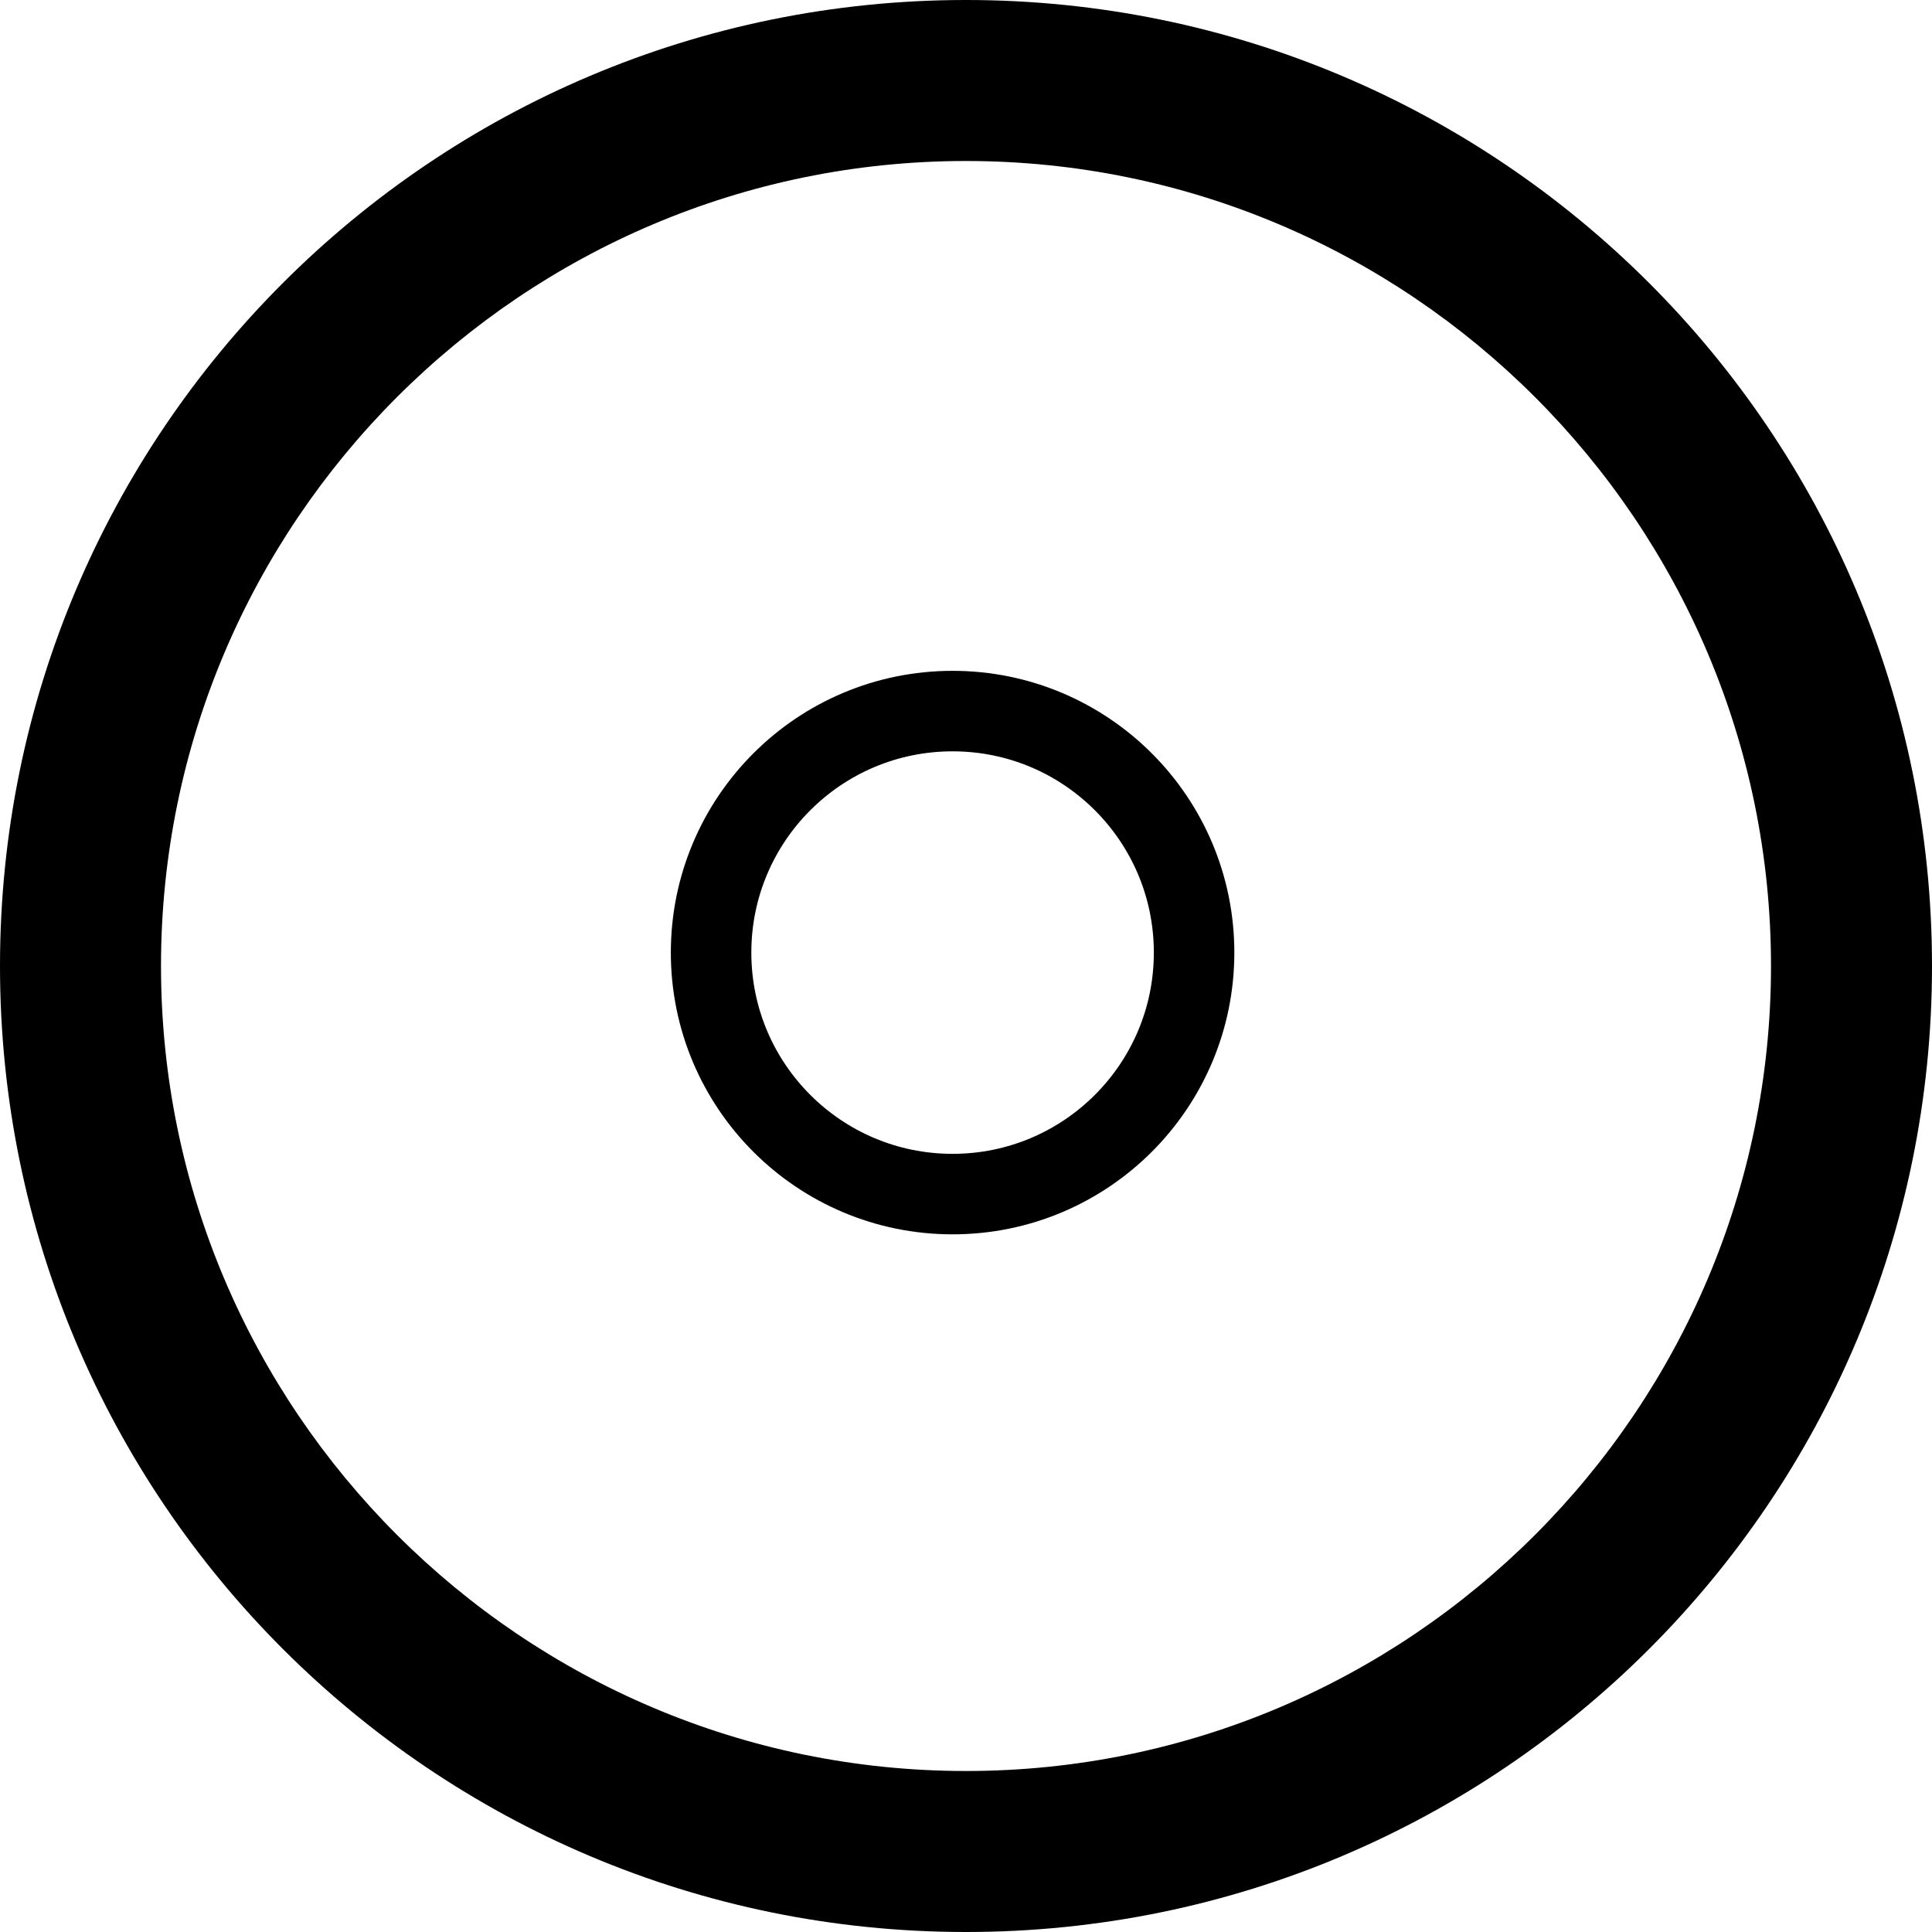
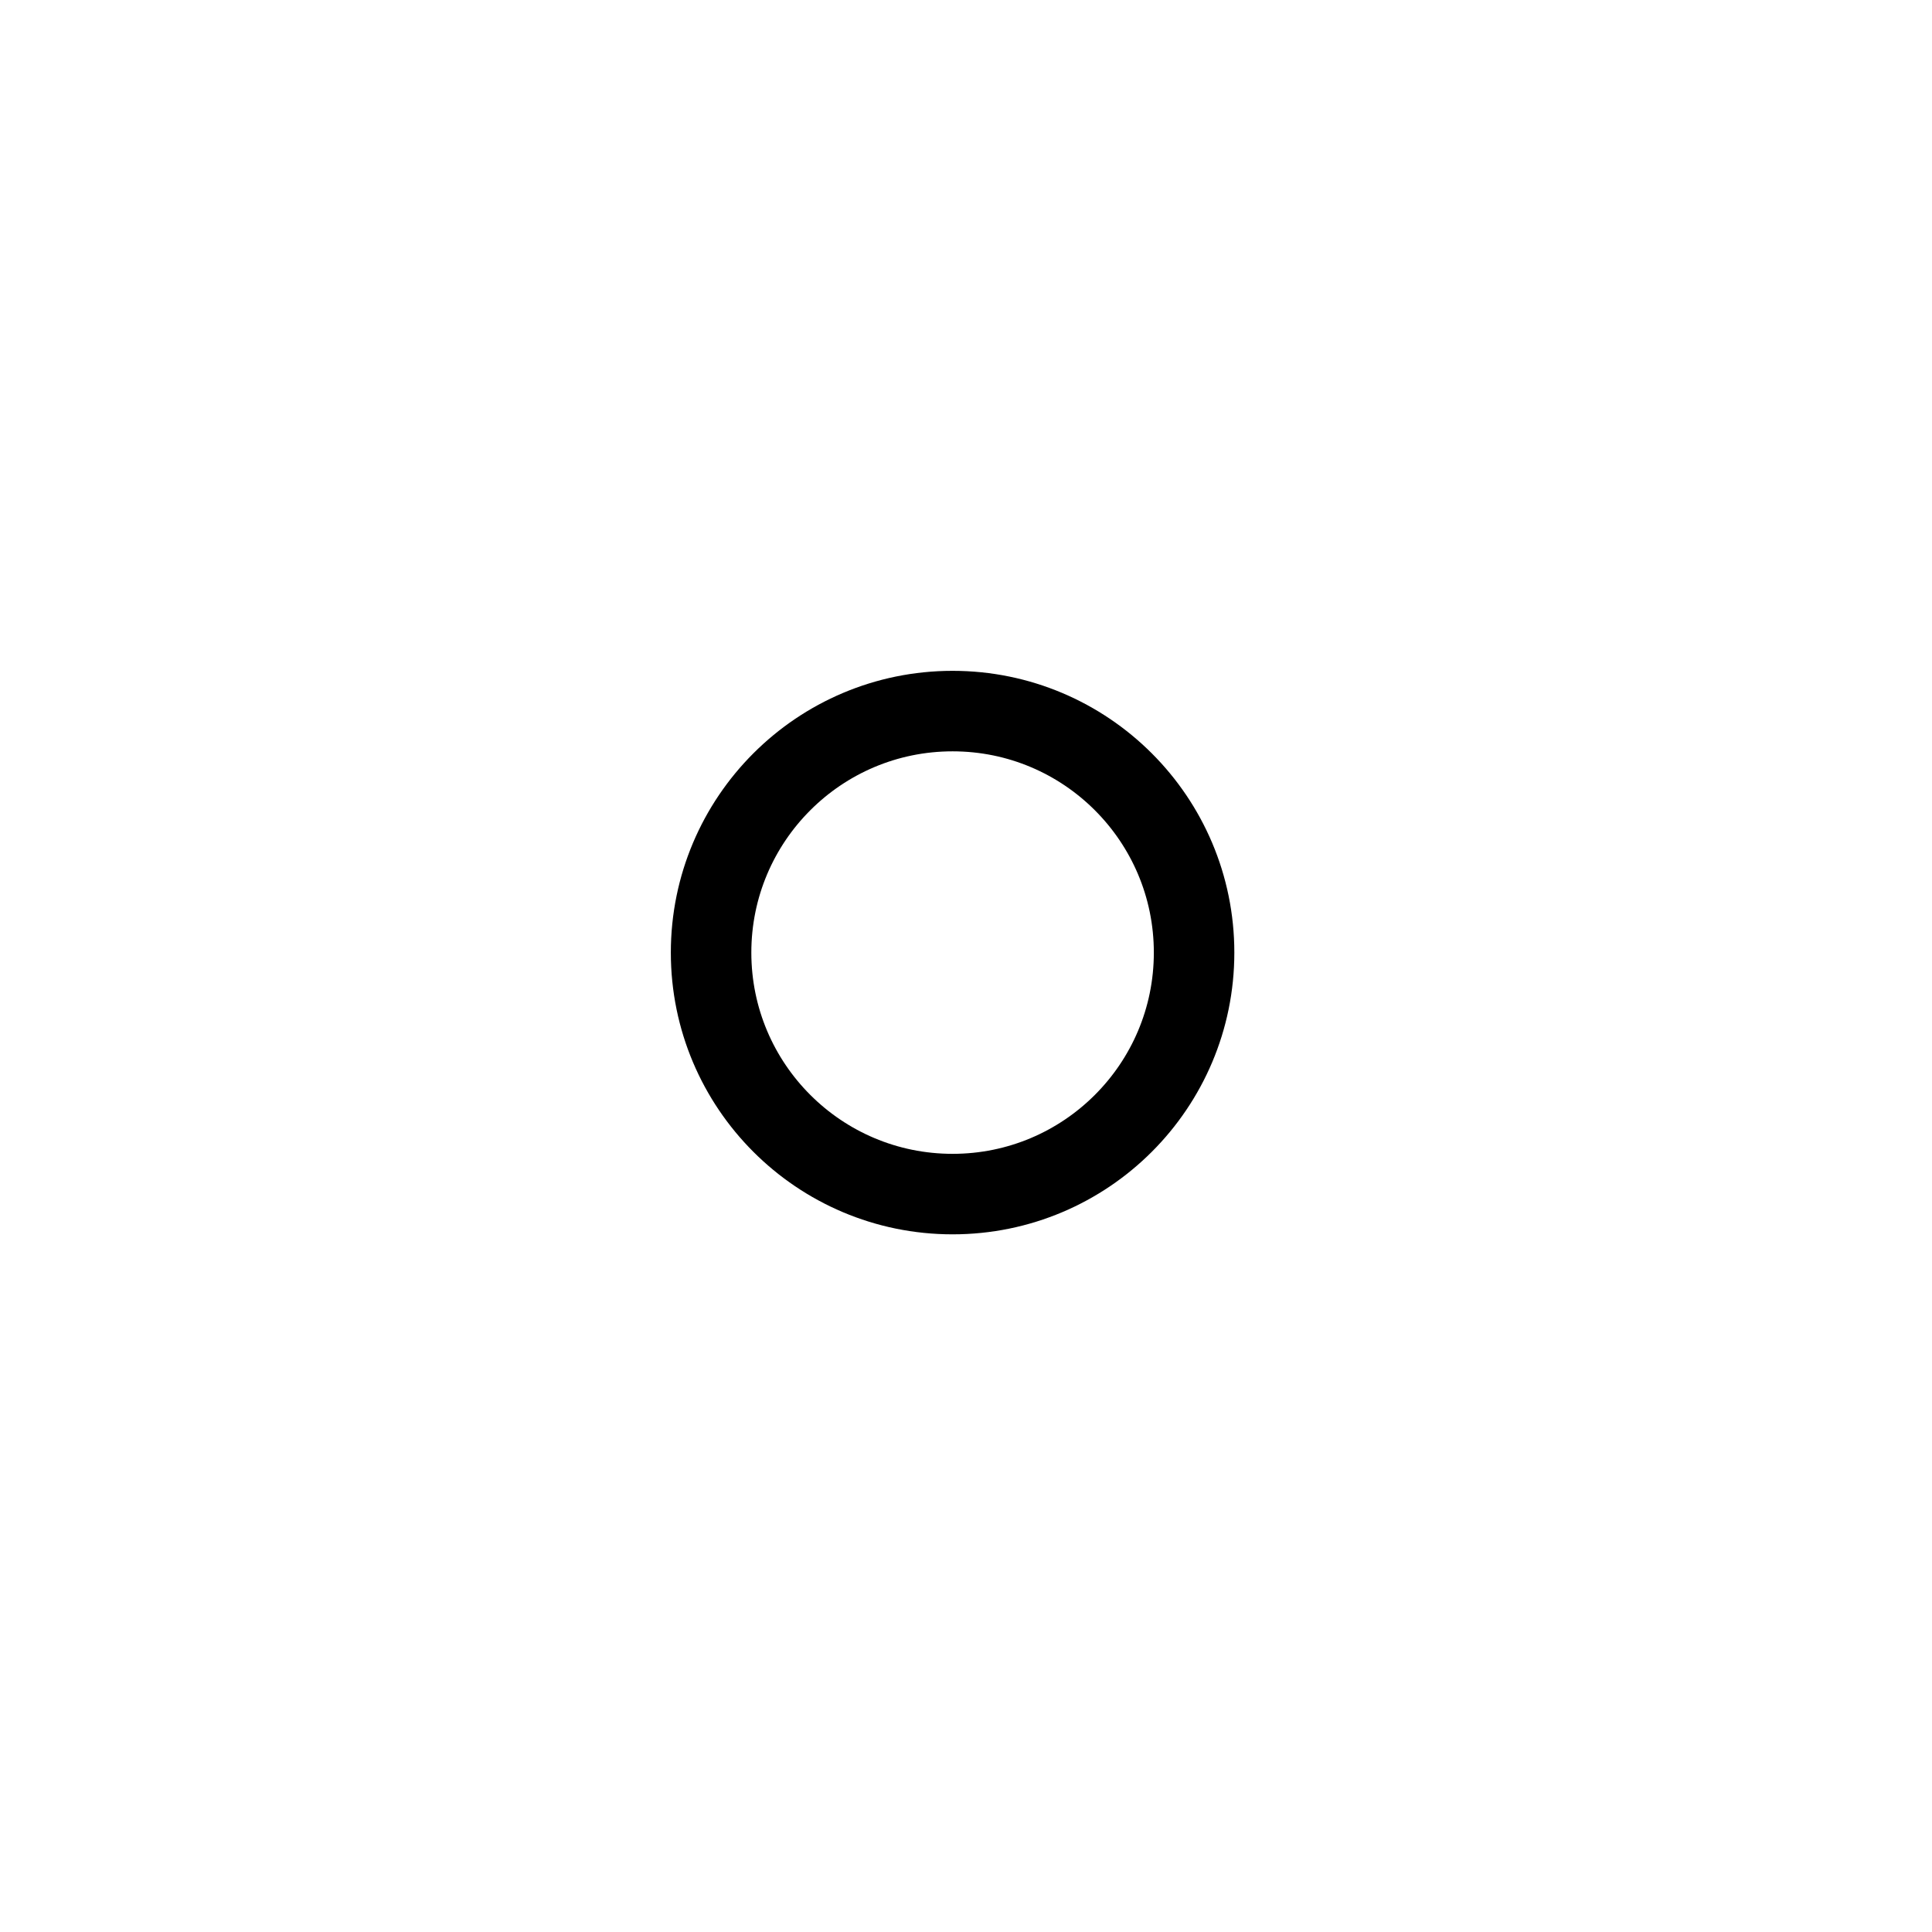
<svg xmlns="http://www.w3.org/2000/svg" width="72" height="72" viewBox="0 0 72 72">
  <g id="Group_9" data-name="Group 9" transform="translate(-631 -444)">
    <g id="Path_2" data-name="Path 2" transform="translate(631 444)" fill="none">
-       <path d="M36,0A36,36,0,1,1,0,36,36,36,0,0,1,36,0Z" stroke="none" />
-       <path d="M 36 6 C 19.458 6 6 19.458 6 36 C 6 52.542 19.458 66 36 66 C 52.542 66 66 52.542 66 36 C 66 19.458 52.542 6 36 6 M 36 0 C 55.882 0 72 16.118 72 36 C 72 55.882 55.882 72 36 72 C 16.118 72 0 55.882 0 36 C 0 16.118 16.118 0 36 0 Z" stroke="none" fill="#000000" />
-     </g>
+       </g>
    <g id="Ellipse_2" data-name="Ellipse 2" transform="translate(656 469)" fill="none" stroke="#000000" stroke-width="3">
-       <circle cx="10.5" cy="10.5" r="10.5" stroke="none" />
      <circle cx="10.5" cy="10.5" r="9" fill="none" />
    </g>
  </g>
</svg>